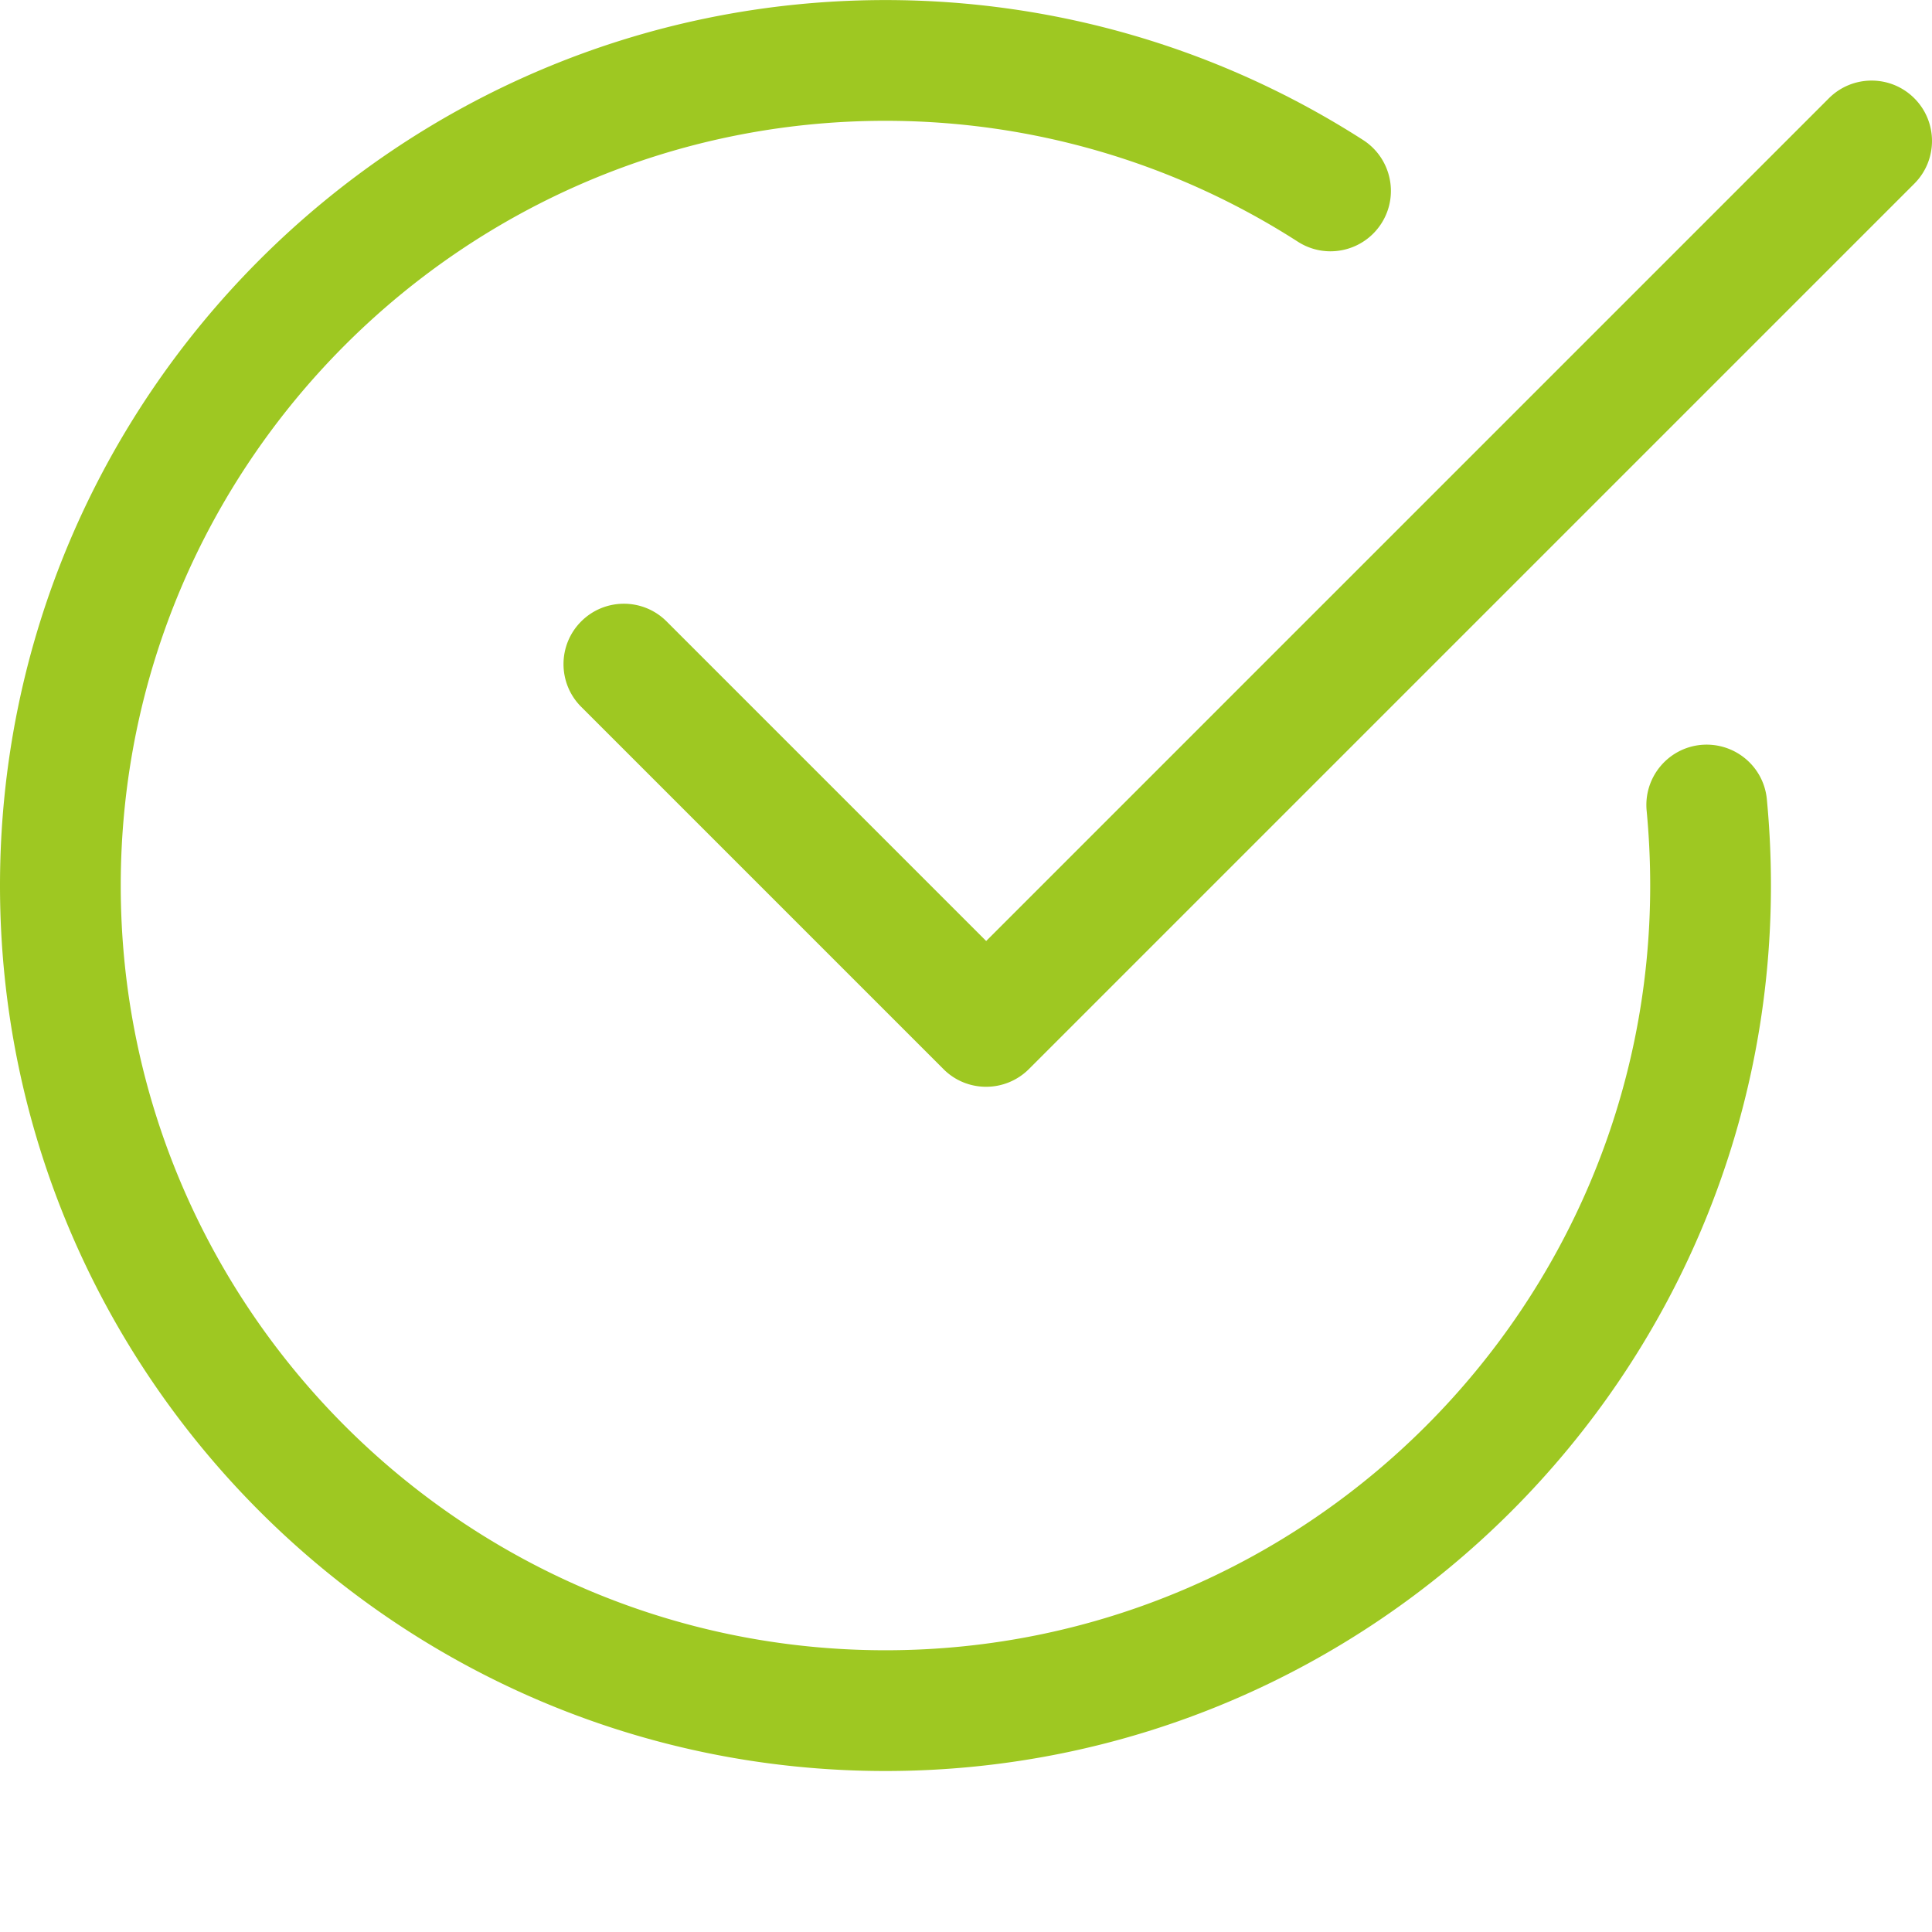
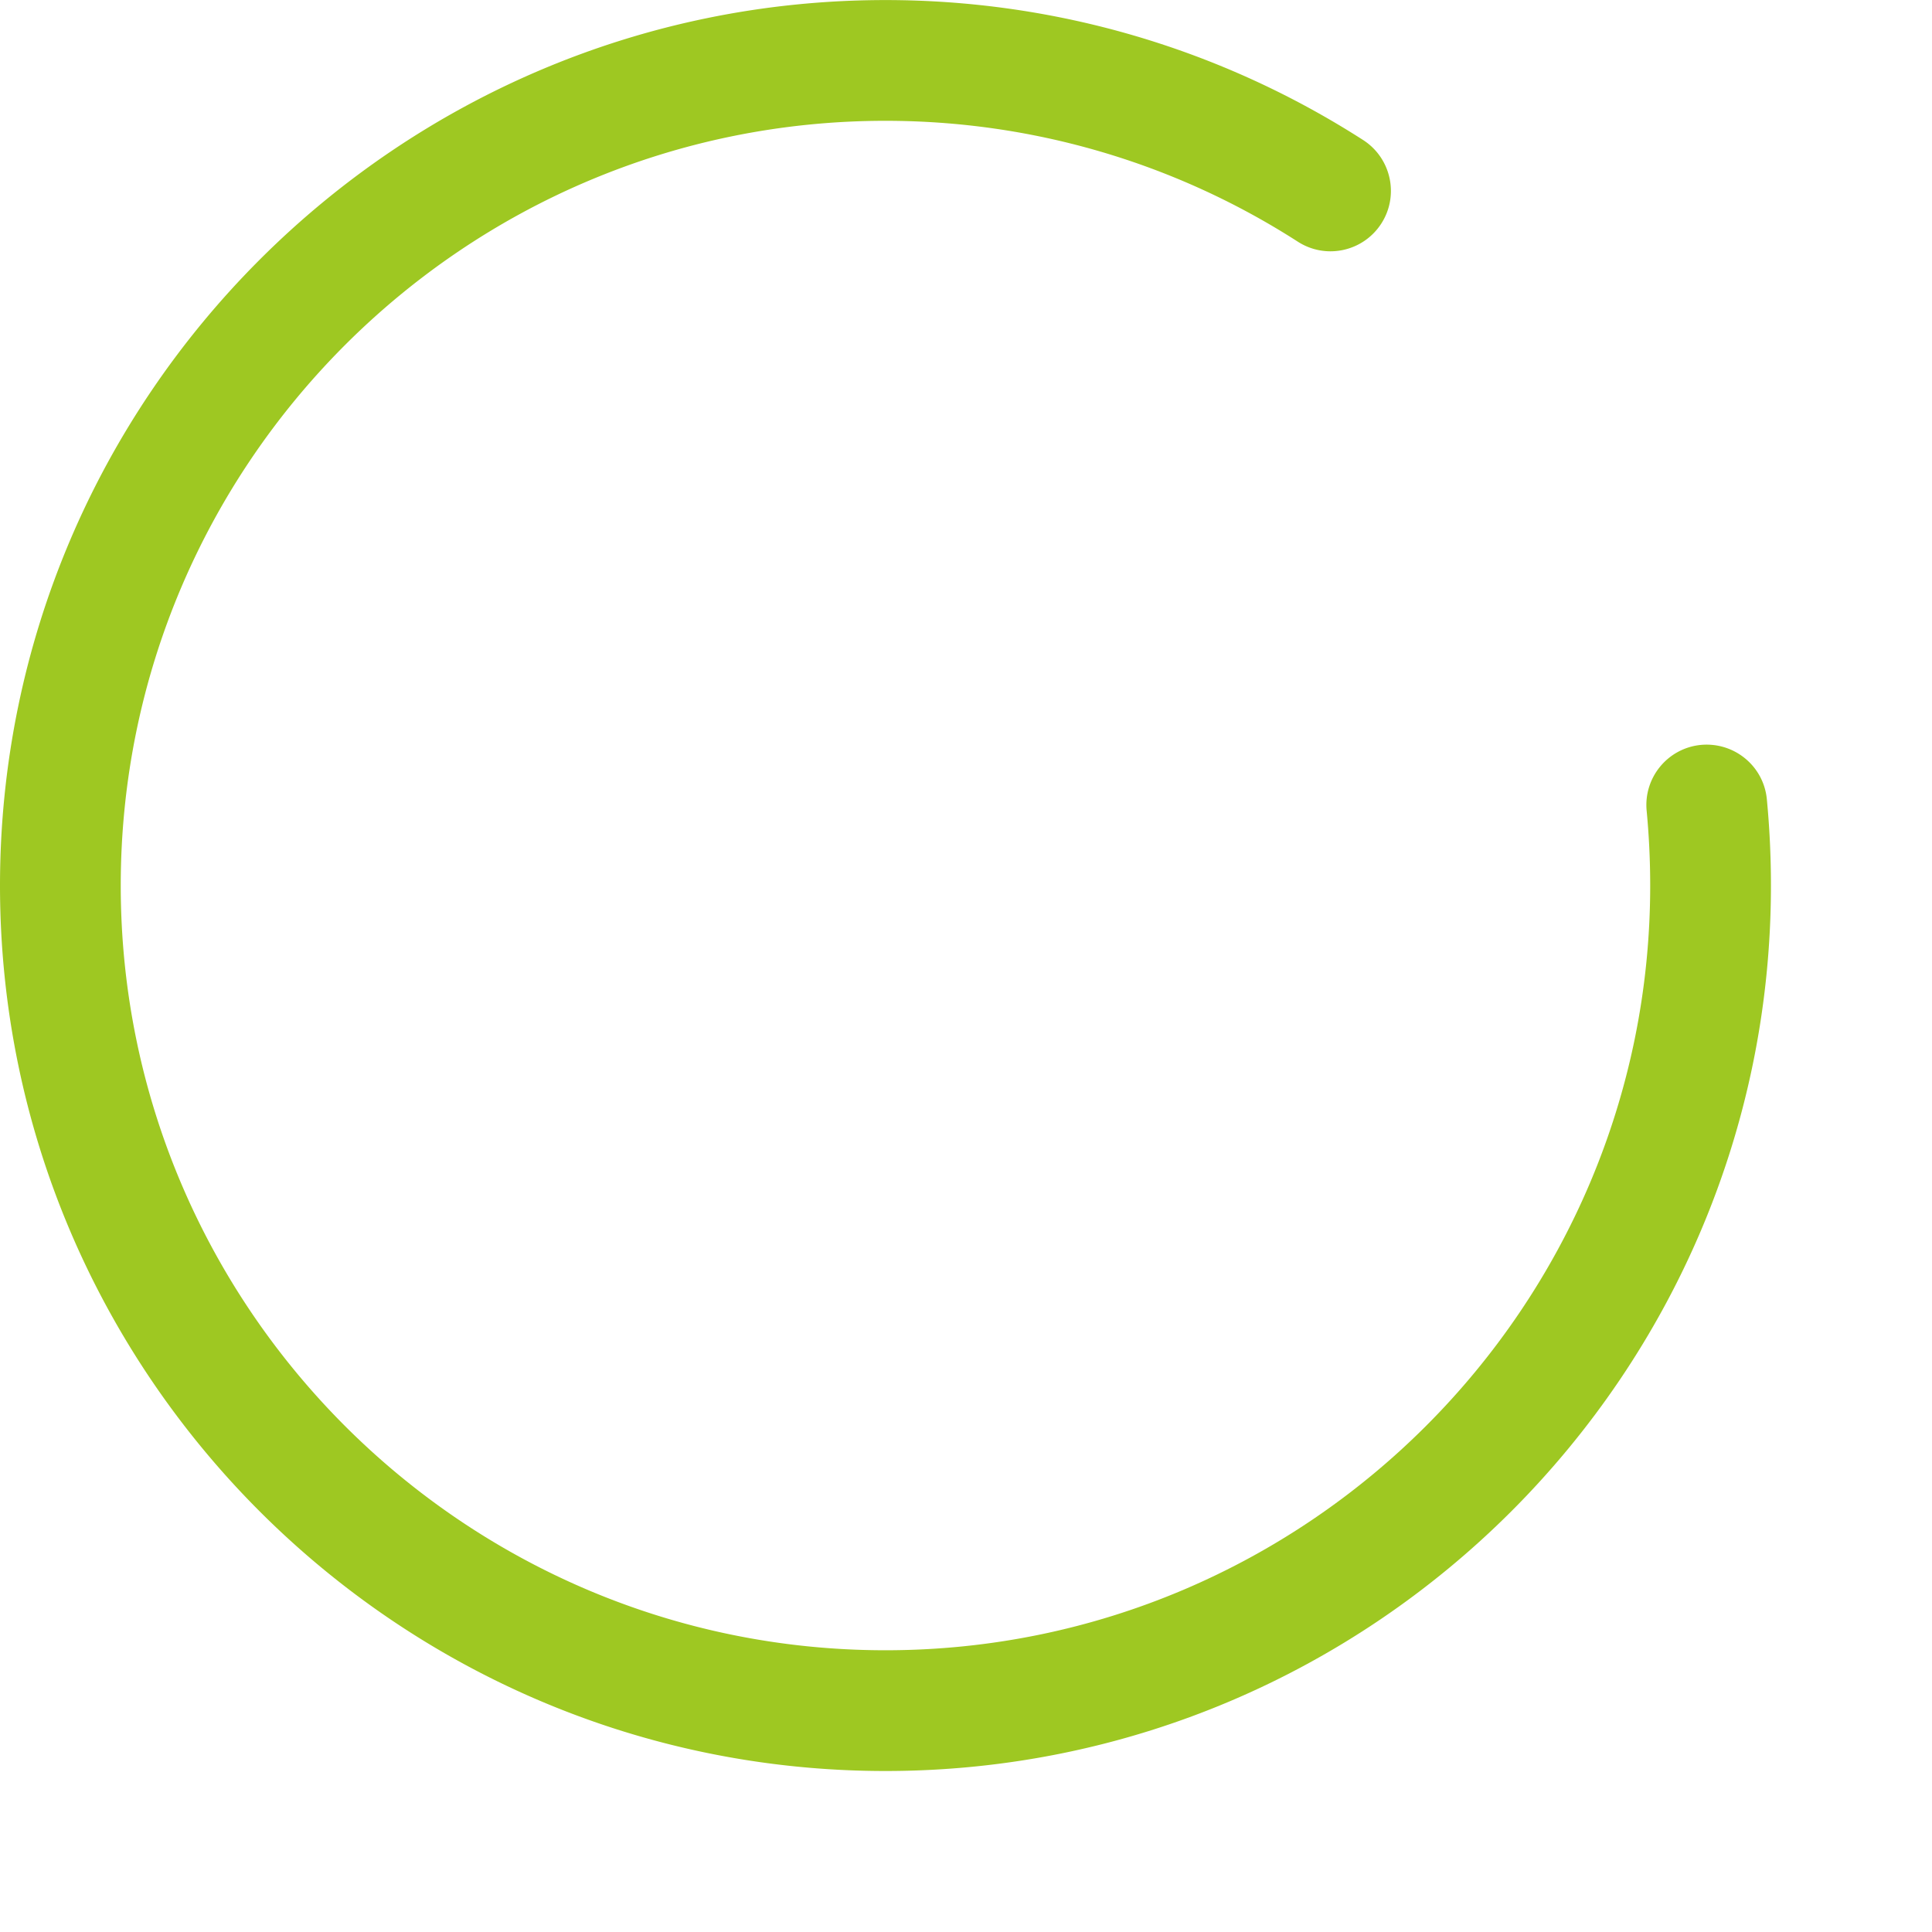
<svg xmlns="http://www.w3.org/2000/svg" version="1.1" width="512" height="512" x="0" y="0" viewBox="0 0 512.016 512" style="enable-background:new 0 0 512 512" xml:space="preserve" class="">
  <g>
    <path d="M234.668 469.34C105.281 469.34 0 364.063 0 234.676S105.281.008 234.668.008c44.992 0 88.766 12.82 126.59 37.097 7.426 4.782 9.601 14.68 4.82 22.125-4.797 7.446-14.676 9.598-22.121 4.82-32.64-20.972-70.441-32.042-109.289-32.042C122.922 32.008 32 122.93 32 234.676c0 111.742 90.922 202.664 202.668 202.664 111.742 0 202.664-90.922 202.664-202.664 0-6.68-.32-13.293-.937-19.797-.852-8.813 5.59-16.621 14.378-17.473 8.832-.812 16.618 5.59 17.473 14.38a239.63 239.63 0 0 1 1.086 22.89c0 129.387-105.277 234.664-234.664 234.664zm0 0" fill="#9ec822" opacity="1" data-original="#000000" class="" />
-     <path d="M261.332 288.008c-4.094 0-8.191-1.559-11.305-4.692l-96-96c-6.25-6.253-6.25-16.386 0-22.636s16.383-6.25 22.633 0l84.695 84.695 223.336-223.34c6.254-6.25 16.387-6.25 22.637 0s6.25 16.383 0 22.633L272.66 283.336a16.03 16.03 0 0 1-11.328 4.672zm0 0" fill="#9ec822" opacity="1" data-original="#000000" class="" />
  </g>
</svg>